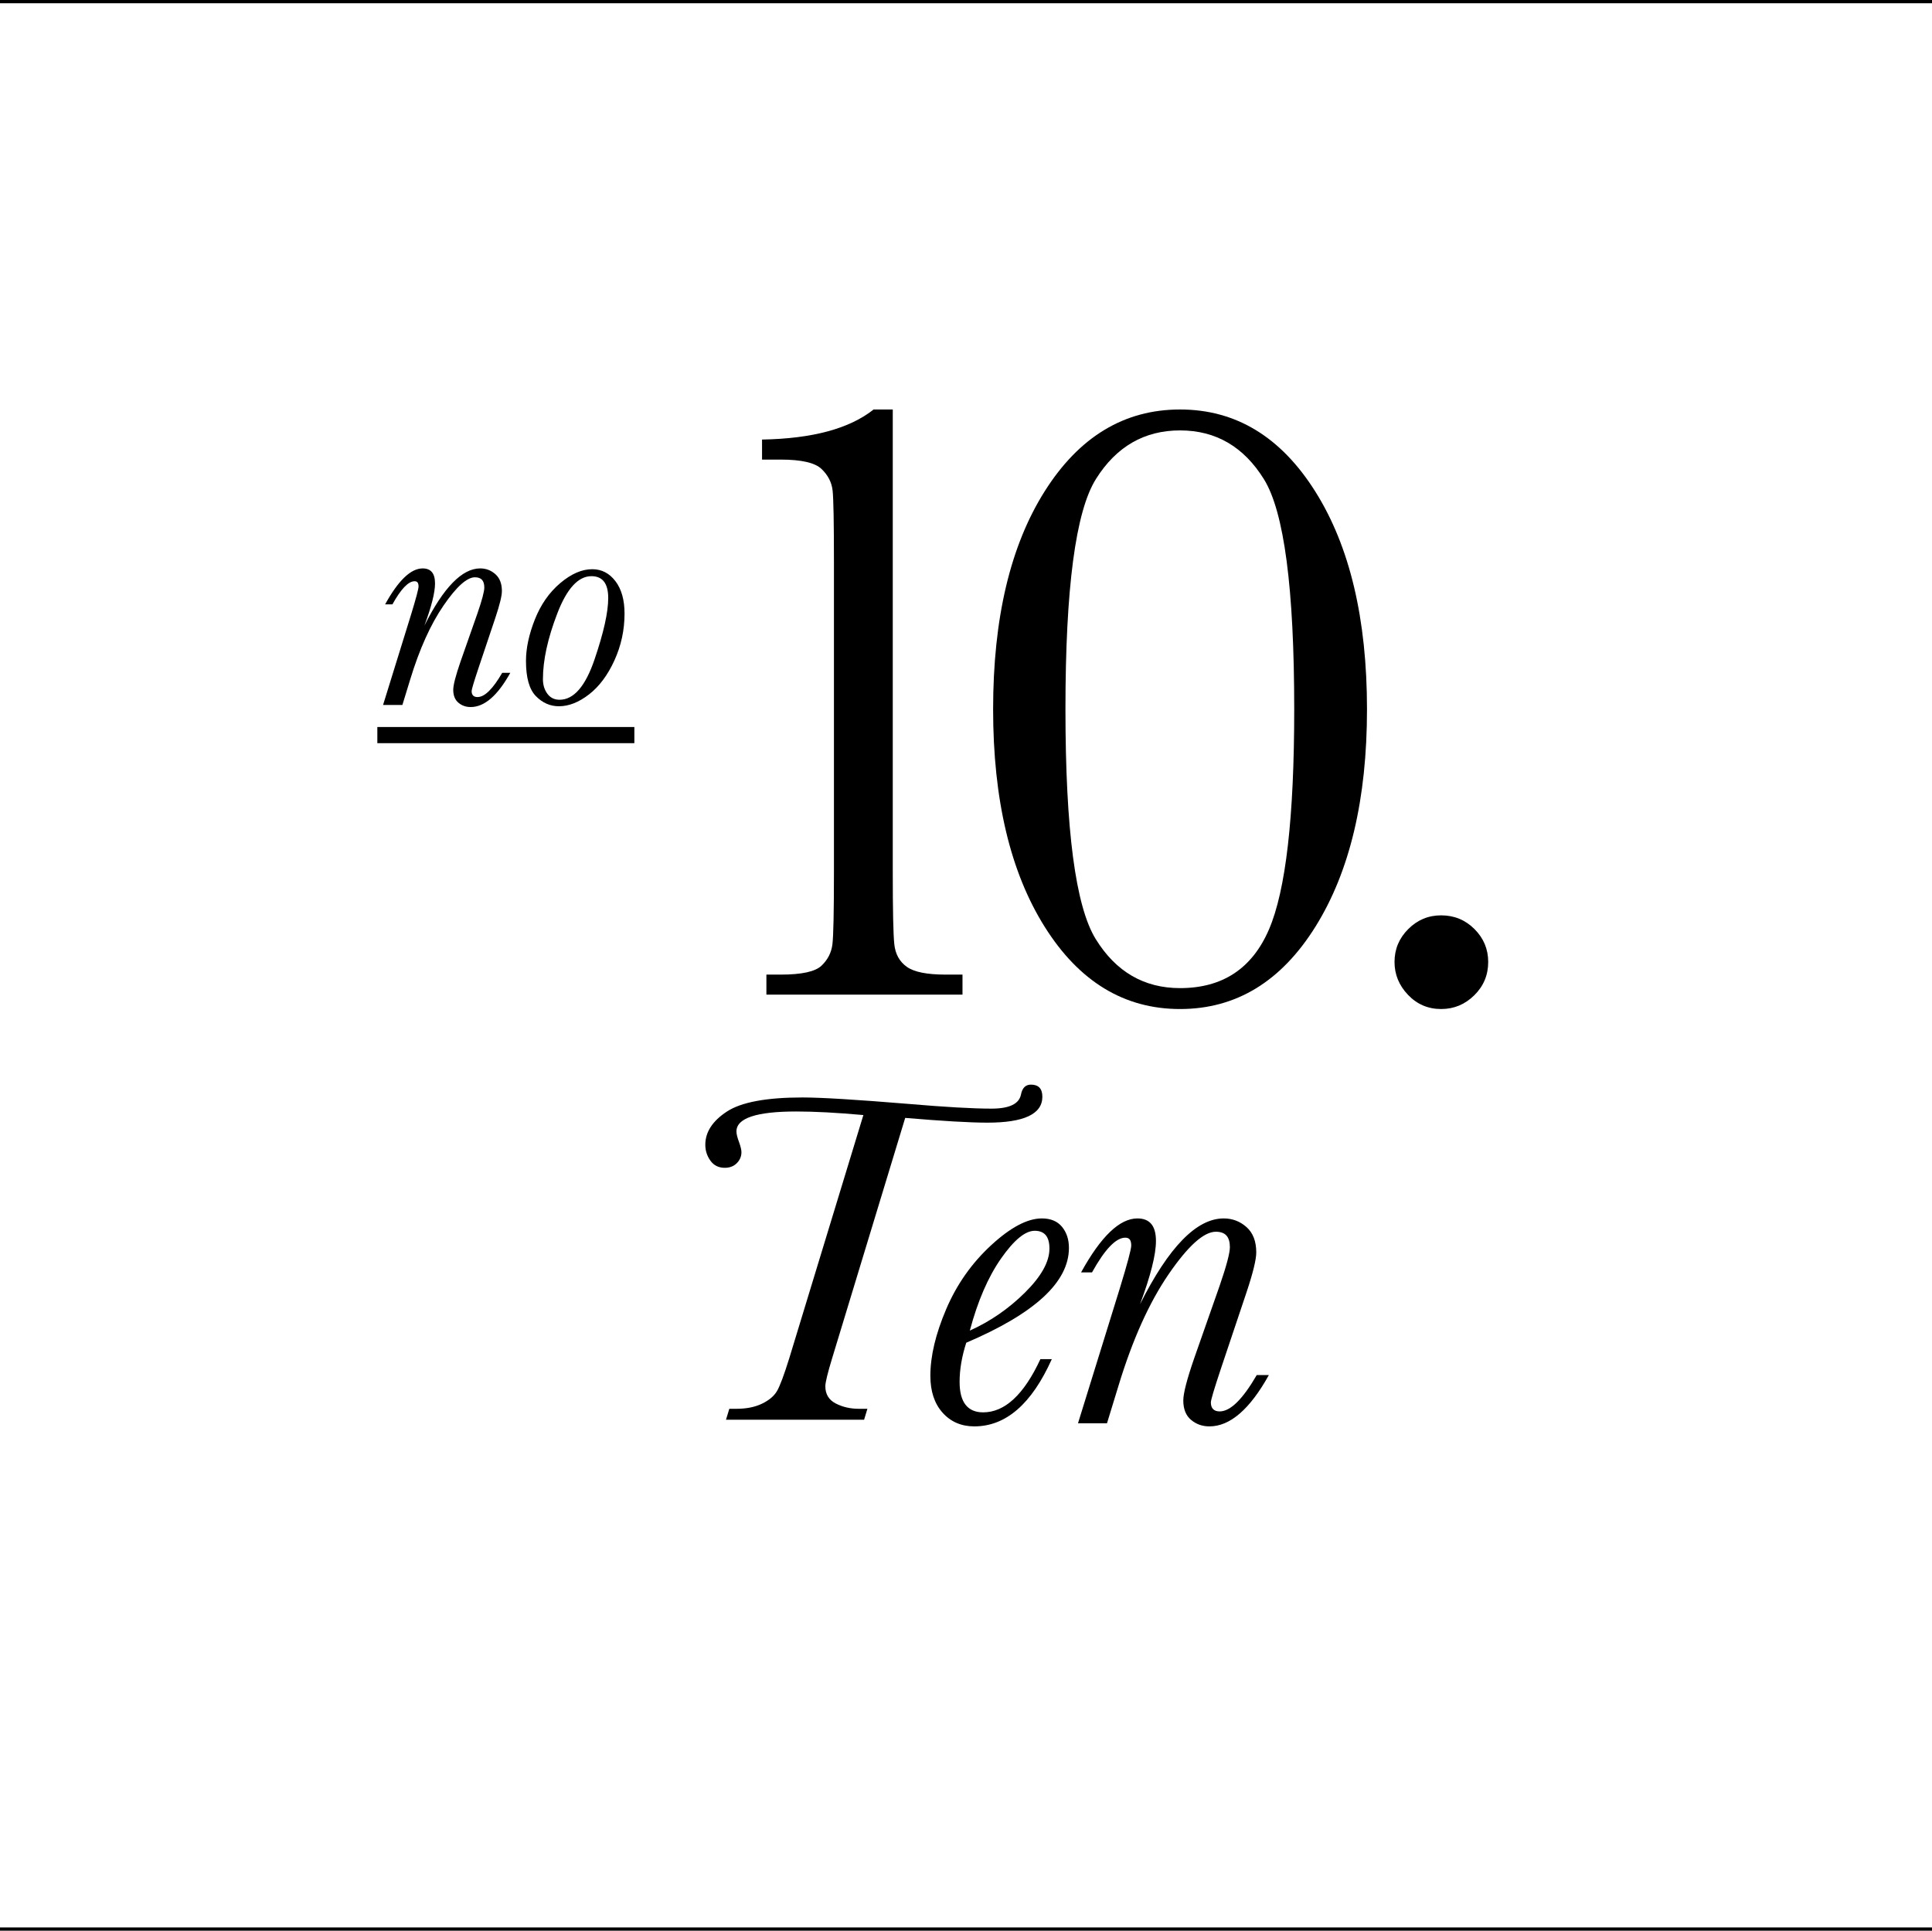
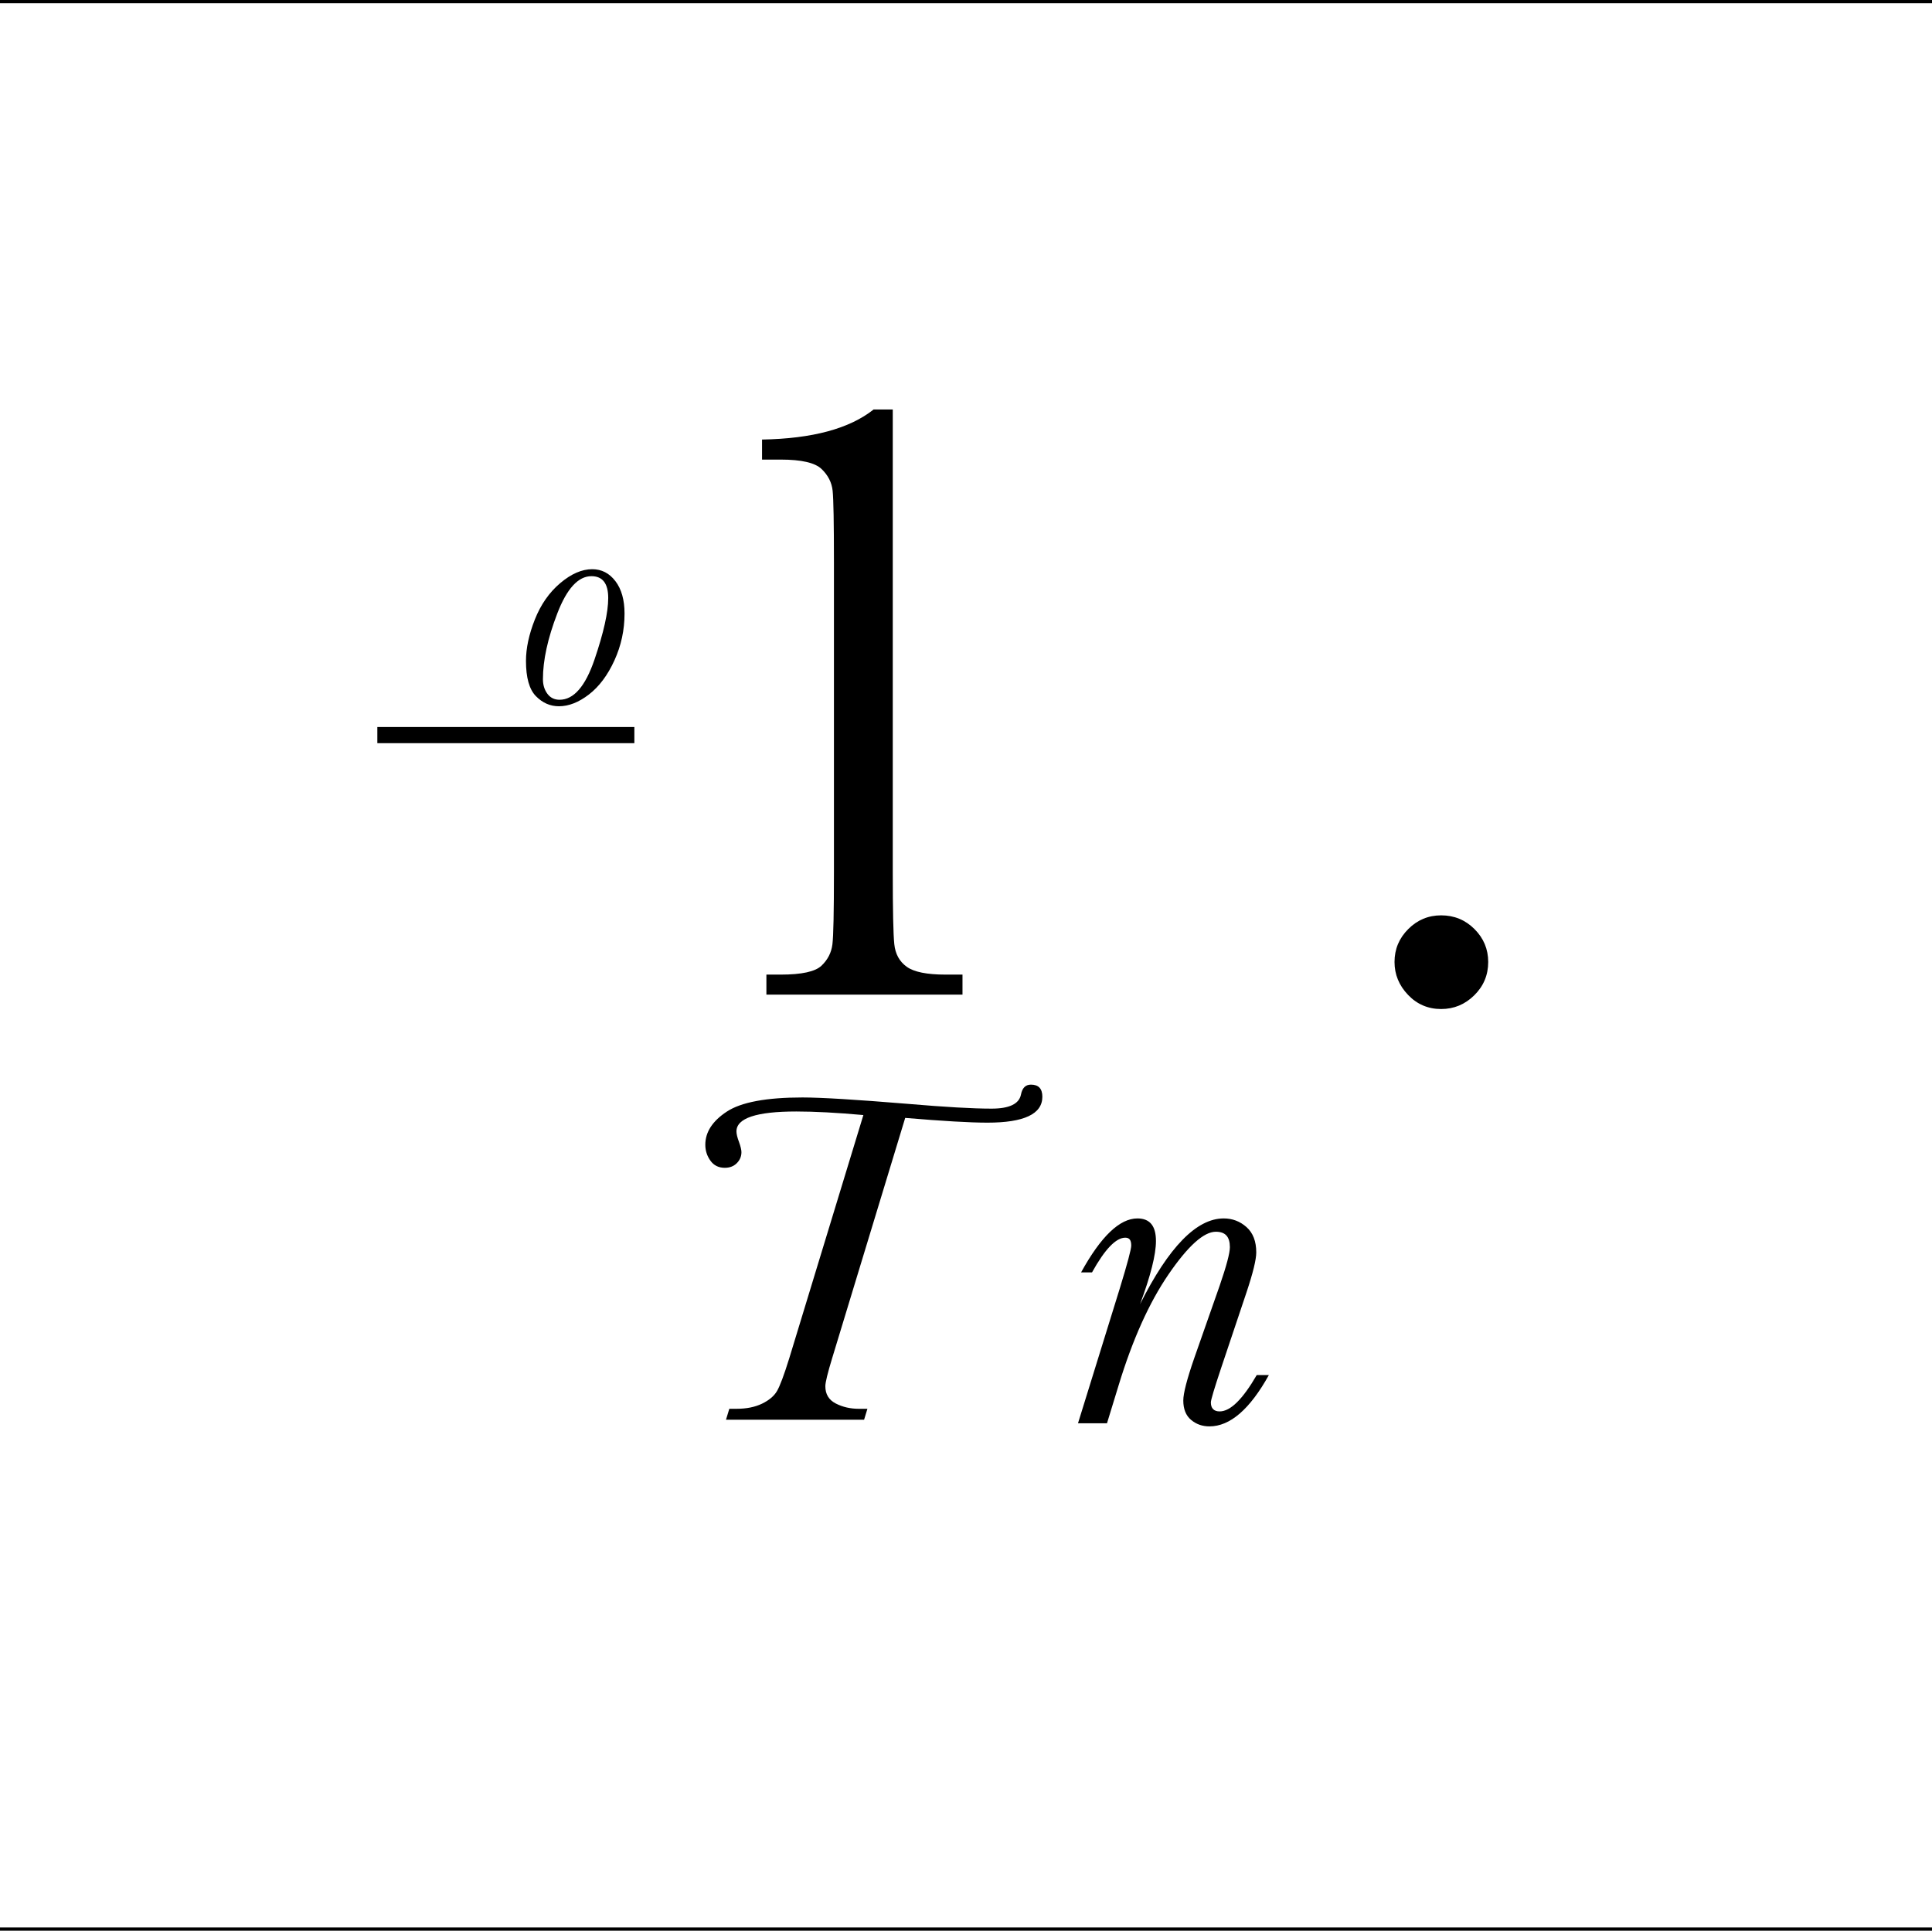
<svg xmlns="http://www.w3.org/2000/svg" version="1.1" id="Layer_1" x="0px" y="0px" width="595.334px" height="595px" viewBox="8.5 20.75 595.334 595" enable-background="new 8.5 20.75 595.334 595" xml:space="preserve">
  <line fill="none" stroke="#000000" stroke-miterlimit="10" x1="8.5" y1="21.25" x2="603.834" y2="21.25" />
  <line fill="none" stroke="#000000" stroke-miterlimit="10" x1="8.5" y1="615.25" x2="603.834" y2="615.25" />
  <g>
-     <path d="M163.252,228.102h2.49c-1.953,3.516-3.947,6.152-5.981,7.91c-2.035,1.758-4.11,2.637-6.226,2.637   c-1.465,0-2.727-0.448-3.784-1.343c-1.058-0.895-1.587-2.222-1.587-3.979c0-1.465,0.749-4.362,2.246-8.691l5.225-14.893   c1.399-4.069,2.1-6.706,2.1-7.91c0-1.074-0.236-1.872-0.708-2.393c-0.472-0.521-1.196-0.781-2.173-0.781   c-2.474,0-5.705,2.905-9.692,8.716c-3.988,5.811-7.414,13.42-10.278,22.827l-2.393,7.812h-5.957l8.594-27.734   c1.562-5.11,2.344-8.04,2.344-8.789c0-0.553-0.098-0.96-0.293-1.221c-0.195-0.26-0.505-0.391-0.928-0.391   c-1.921,0-4.199,2.376-6.836,7.129h-2.246c4.069-7.389,7.926-11.084,11.572-11.084c1.27,0,2.222,0.383,2.856,1.147   c0.635,0.765,0.952,1.929,0.952,3.491c0,2.8-1.091,7.129-3.271,12.988c5.892-11.751,11.621-17.627,17.188-17.627   c1.79,0,3.353,0.594,4.688,1.782c1.334,1.188,2.002,2.922,2.002,5.2c0,1.465-0.667,4.199-2.002,8.203l-5.225,15.576   c-1.4,4.199-2.1,6.543-2.1,7.031c0,0.619,0.154,1.083,0.464,1.392c0.309,0.31,0.757,0.464,1.343,0.464   c1.106,0,2.295-0.626,3.564-1.88C160.469,232.439,161.819,230.576,163.252,228.102z" />
    <path d="M170.576,224.439c0-3.906,0.911-8.162,2.734-12.769c1.823-4.606,4.427-8.341,7.812-11.206   c3.385-2.864,6.673-4.297,9.863-4.297c2.897,0,5.281,1.229,7.153,3.687c1.872,2.458,2.808,5.786,2.808,9.985   c0,5.078-1.042,9.896-3.125,14.453c-2.083,4.558-4.696,8.049-7.837,10.474c-3.142,2.425-6.226,3.638-9.253,3.638   c-2.702,0-5.07-1.042-7.104-3.125C171.593,233.196,170.576,229.583,170.576,224.439z M175.801,230.055   c0,1.758,0.456,3.255,1.367,4.492c0.911,1.237,2.165,1.855,3.76,1.855c4.362,0,7.951-4.134,10.767-12.402   c2.815-8.268,4.224-14.583,4.224-18.945c0-2.246-0.432-3.931-1.294-5.054c-0.863-1.123-2.157-1.685-3.882-1.685   c-4.069,0-7.577,3.833-10.522,11.499C177.273,217.481,175.801,224.228,175.801,230.055z" />
    <path d="M277.693,146.947h5.908v142.603c0,11.729,0.155,19.114,0.47,22.156c0.312,3.044,1.588,5.371,3.827,6.982   c2.236,1.611,6.221,2.417,11.951,2.417h5.237v6.177h-60.425v-6.177h4.431c6.445,0,10.629-0.917,12.555-2.753   c1.924-1.833,3.042-4.028,3.357-6.579c0.312-2.552,0.47-9.958,0.47-22.223v-95.605c0-12.085-0.134-19.403-0.403-21.955   c-0.269-2.551-1.41-4.788-3.424-6.714c-2.014-1.924-6.2-2.887-12.555-2.887h-5.774v-6.177   C258.804,155.943,270.261,152.855,277.693,146.947z" />
-     <path d="M314.522,239.33c0-28.018,5.304-50.421,15.912-67.206c10.607-16.785,24.505-25.177,41.692-25.177   s31.086,8.438,41.693,25.311c10.608,16.875,15.912,39.232,15.912,67.072c0,27.661-5.283,49.974-15.845,66.937   c-10.563,16.965-24.484,25.446-41.761,25.446c-17.188,0-31.085-8.437-41.692-25.311   C319.826,289.528,314.522,267.171,314.522,239.33z M336.812,239.33c0,37.151,3.109,60.76,9.332,70.832   c6.221,10.07,14.882,15.106,25.982,15.106c13.069,0,22.2-6.02,27.393-18.06c5.191-12.039,7.789-34.665,7.789-67.877   c0-37.239-3.112-60.872-9.333-70.898c-6.223-10.024-14.837-15.039-25.849-15.039c-11.01,0-19.65,4.991-25.915,14.972   C339.945,178.347,336.812,202,336.812,239.33z" />
    <path d="M438.213,317.21c0-3.938,1.41-7.318,4.23-10.138c2.819-2.819,6.197-4.229,10.138-4.229c4.028,0,7.452,1.41,10.272,4.229   c2.819,2.82,4.229,6.2,4.229,10.138c0,4.028-1.433,7.453-4.297,10.272c-2.866,2.82-6.267,4.23-10.205,4.23   c-4.028,0-7.432-1.456-10.205-4.364C439.601,324.44,438.213,321.061,438.213,317.21z" />
    <path d="M124.775,249.781v-4.98h79.199v4.98H124.775z" />
    <path d="M287.433,365.264l-22.485,73.975c-1.417,4.64-2.124,7.544-2.124,8.716c0,2.442,1.062,4.212,3.186,5.31   c2.124,1.1,4.504,1.648,7.141,1.648h2.637l-1.025,3.369h-42.554l1.025-3.369h2.197c3.076,0,5.7-0.524,7.874-1.574   c2.172-1.05,3.71-2.344,4.614-3.883c0.903-1.537,2.161-4.895,3.772-10.07l22.852-75c-8.106-0.732-14.991-1.099-20.654-1.099   c-6.152,0-10.767,0.513-13.843,1.538s-4.614,2.563-4.614,4.614c0,0.782,0.268,1.88,0.806,3.296   c0.487,1.368,0.732,2.393,0.732,3.076c0,1.318-0.476,2.454-1.428,3.406s-2.186,1.428-3.699,1.428c-1.904,0-3.382-0.732-4.431-2.197   c-1.051-1.465-1.575-3.1-1.575-4.907c0-3.906,2.208-7.312,6.628-10.217c4.418-2.904,12.195-4.358,23.328-4.358   c5.713,0,16.553,0.659,32.52,1.978c11.426,0.978,19.995,1.465,25.708,1.465c5.468,0,8.496-1.439,9.082-4.321   c0.391-2.051,1.416-3.076,3.076-3.076c2.344,0,3.516,1.245,3.516,3.735c0,5.323-5.64,7.983-16.919,7.983   C307.402,366.729,298.956,366.241,287.433,365.264z" />
-     <path d="M329.096,439.604h3.516c-6.201,13.818-14.161,20.728-23.877,20.728c-4.004,0-7.264-1.404-9.778-4.211   c-2.516-2.808-3.772-6.604-3.772-11.39c0-6.054,1.623-12.891,4.871-20.508c3.247-7.617,7.861-14.184,13.843-19.702   c5.98-5.518,11.193-8.276,15.637-8.276c2.734,0,4.809,0.868,6.226,2.601c1.416,1.733,2.124,3.895,2.124,6.481   c0,5.273-2.637,10.34-7.91,15.198c-5.273,4.859-13.184,9.533-23.73,14.025c-1.368,4.248-2.051,8.276-2.051,12.085   c0,3.125,0.61,5.469,1.831,7.031c1.22,1.563,3.027,2.344,5.42,2.344C318.134,456.011,324.017,450.543,329.096,439.604z    M307.343,430.815c6.299-2.831,11.963-6.738,16.992-11.719c5.028-4.98,7.544-9.496,7.544-13.55c0-1.855-0.379-3.234-1.135-4.139   c-0.758-0.902-1.894-1.354-3.406-1.354c-2.93,0-6.385,2.845-10.363,8.532C312.994,414.275,309.784,421.686,307.343,430.815z" />
    <path d="M395.759,444.512h3.735c-2.93,5.273-5.921,9.229-8.972,11.865c-3.053,2.637-6.165,3.955-9.339,3.955   c-2.197,0-4.09-0.672-5.677-2.014c-1.587-1.343-2.38-3.333-2.38-5.97c0-2.197,1.123-6.542,3.369-13.037l7.837-22.339   c2.099-6.104,3.149-10.059,3.149-11.865c0-1.611-0.354-2.807-1.062-3.589c-0.709-0.78-1.795-1.172-3.26-1.172   c-3.711,0-8.558,4.358-14.539,13.073c-5.981,8.717-11.121,20.131-15.417,34.241l-3.589,11.719h-8.936l12.891-41.602   c2.344-7.665,3.516-12.06,3.516-13.184c0-0.829-0.146-1.439-0.439-1.831c-0.293-0.391-0.758-0.586-1.392-0.586   c-2.882,0-6.299,3.564-10.254,10.693h-3.369c6.104-11.084,11.89-16.626,17.358-16.626c1.904,0,3.332,0.575,4.285,1.722   c0.951,1.147,1.428,2.893,1.428,5.236c0,4.2-1.637,10.693-4.907,19.482c8.837-17.626,17.432-26.44,25.781-26.44   c2.685,0,5.028,0.892,7.031,2.673c2.002,1.783,3.003,4.384,3.003,7.801c0,2.197-1.001,6.299-3.003,12.305l-7.837,23.364   c-2.1,6.299-3.149,9.814-3.149,10.547c0,0.928,0.231,1.624,0.696,2.087c0.463,0.465,1.135,0.696,2.014,0.696   c1.659,0,3.442-0.939,5.347-2.819S393.609,448.223,395.759,444.512z" />
  </g>
</svg>